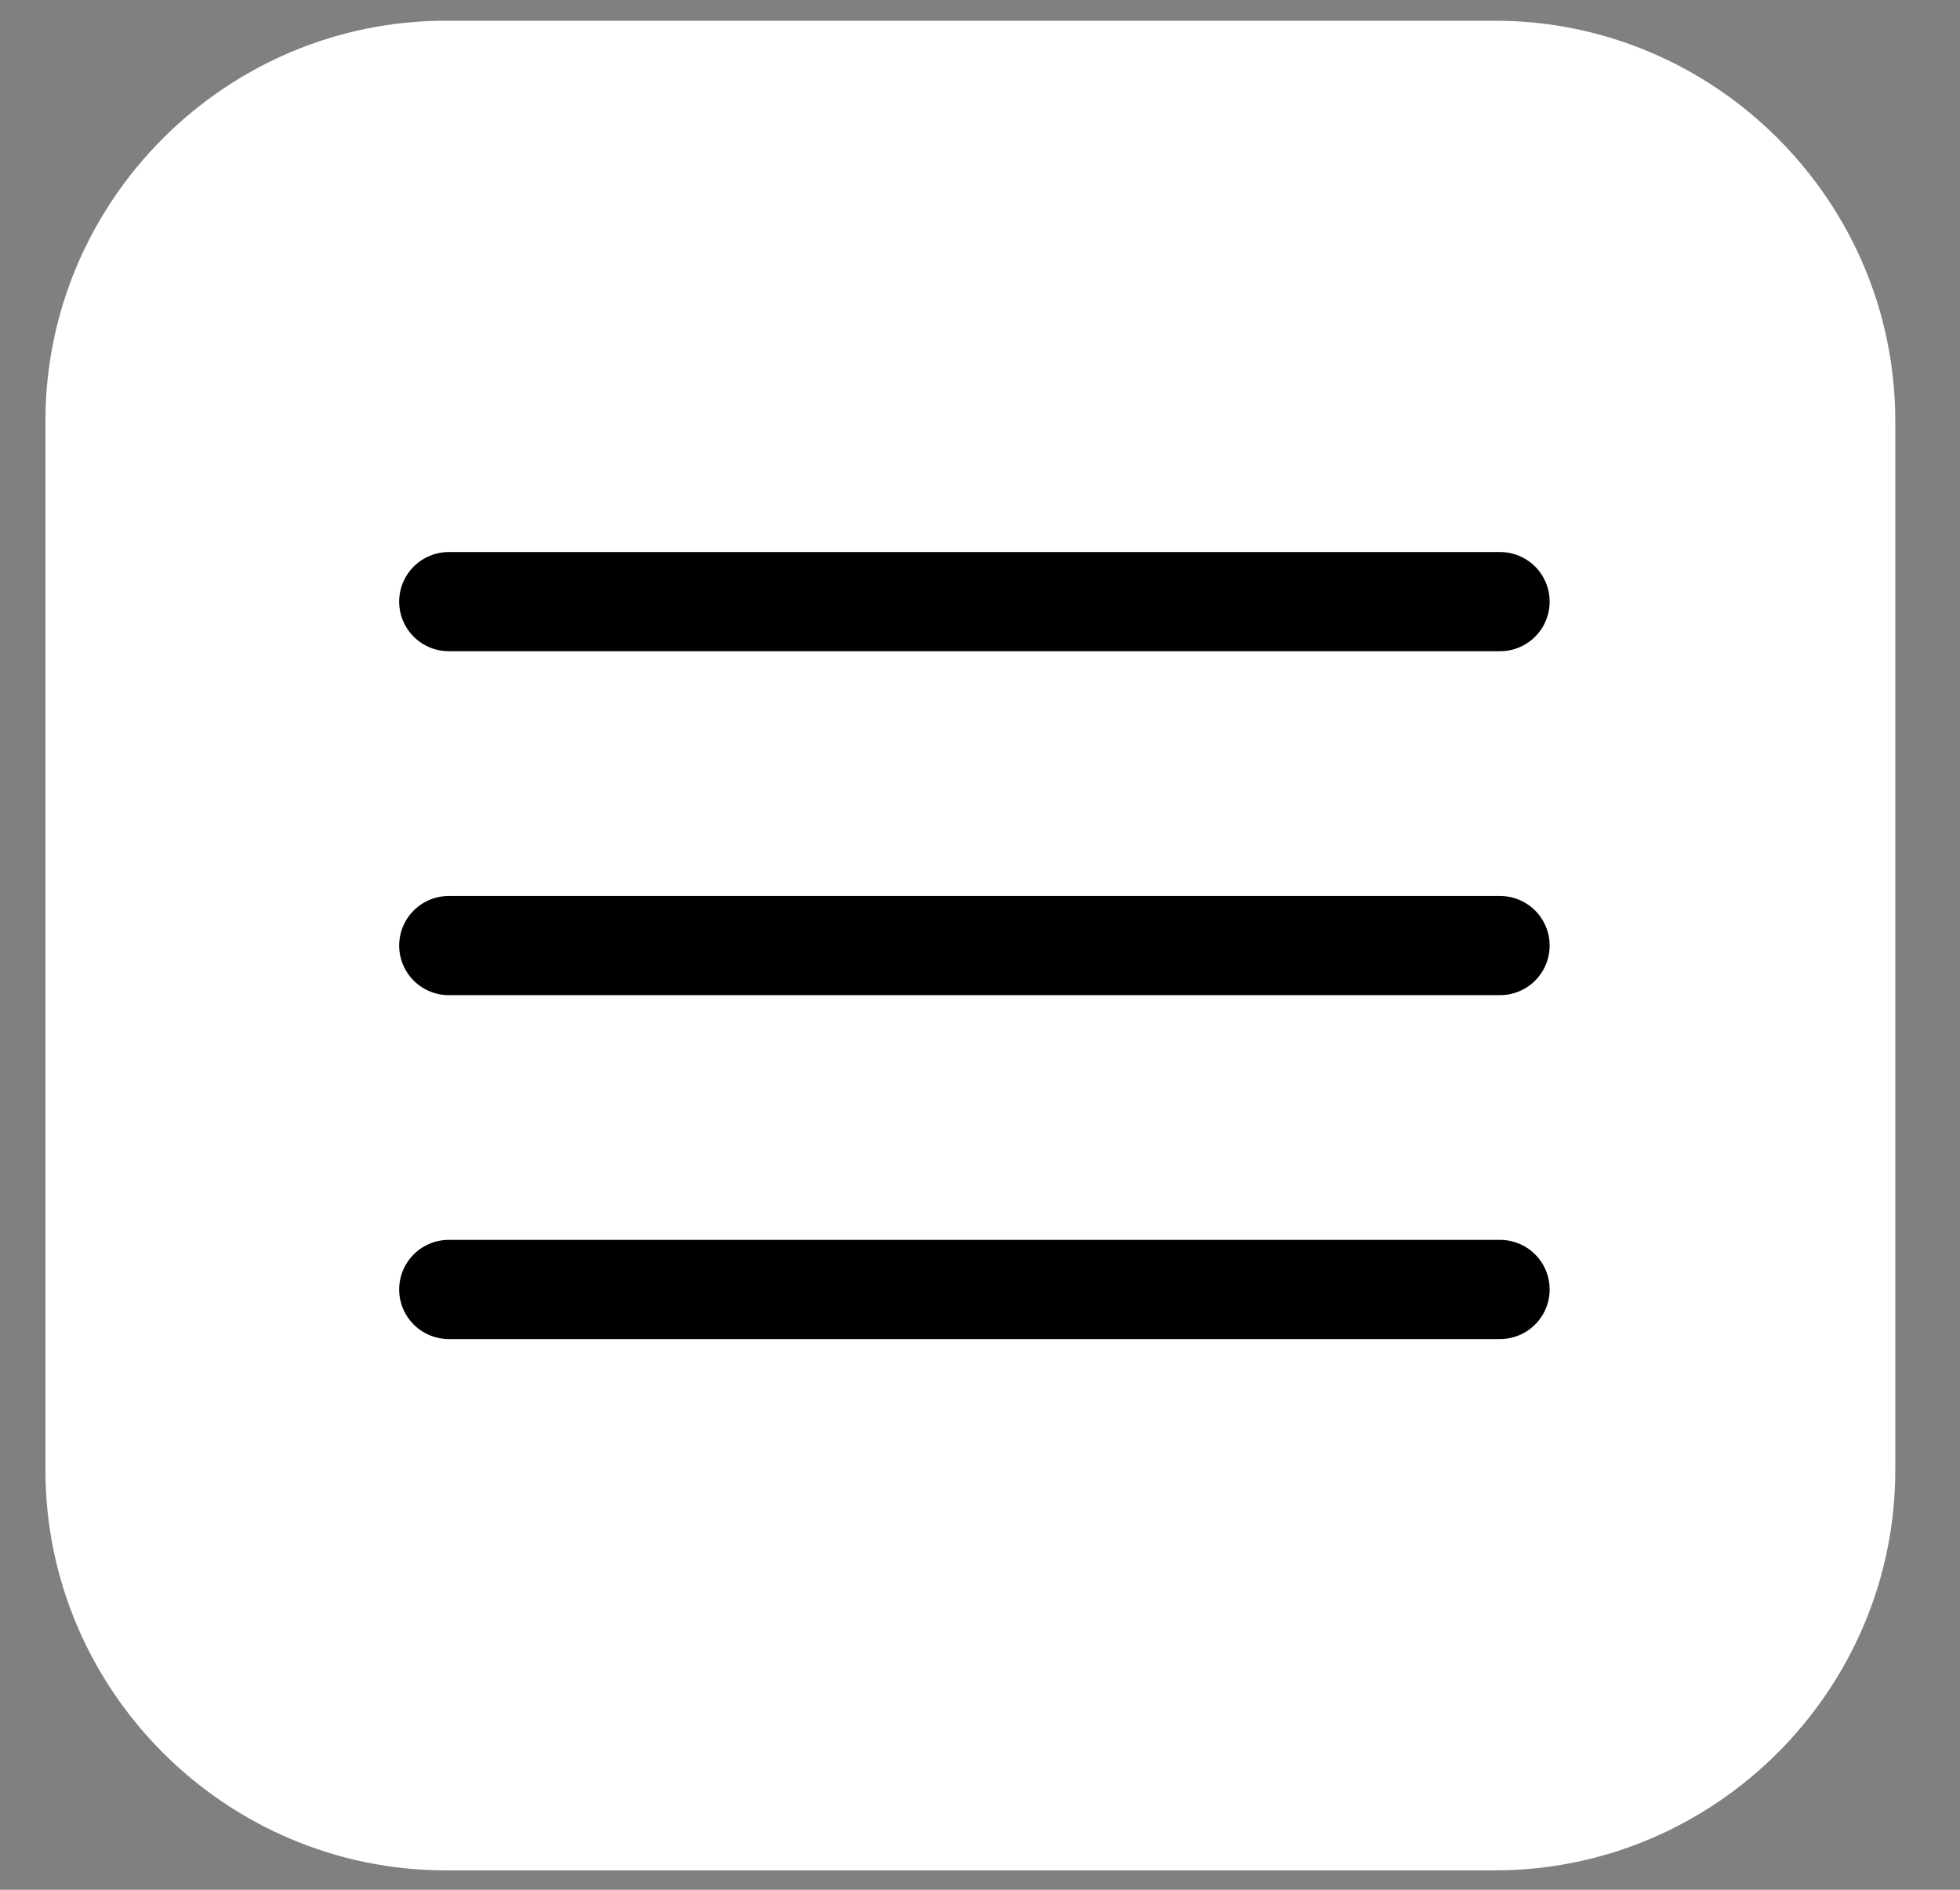
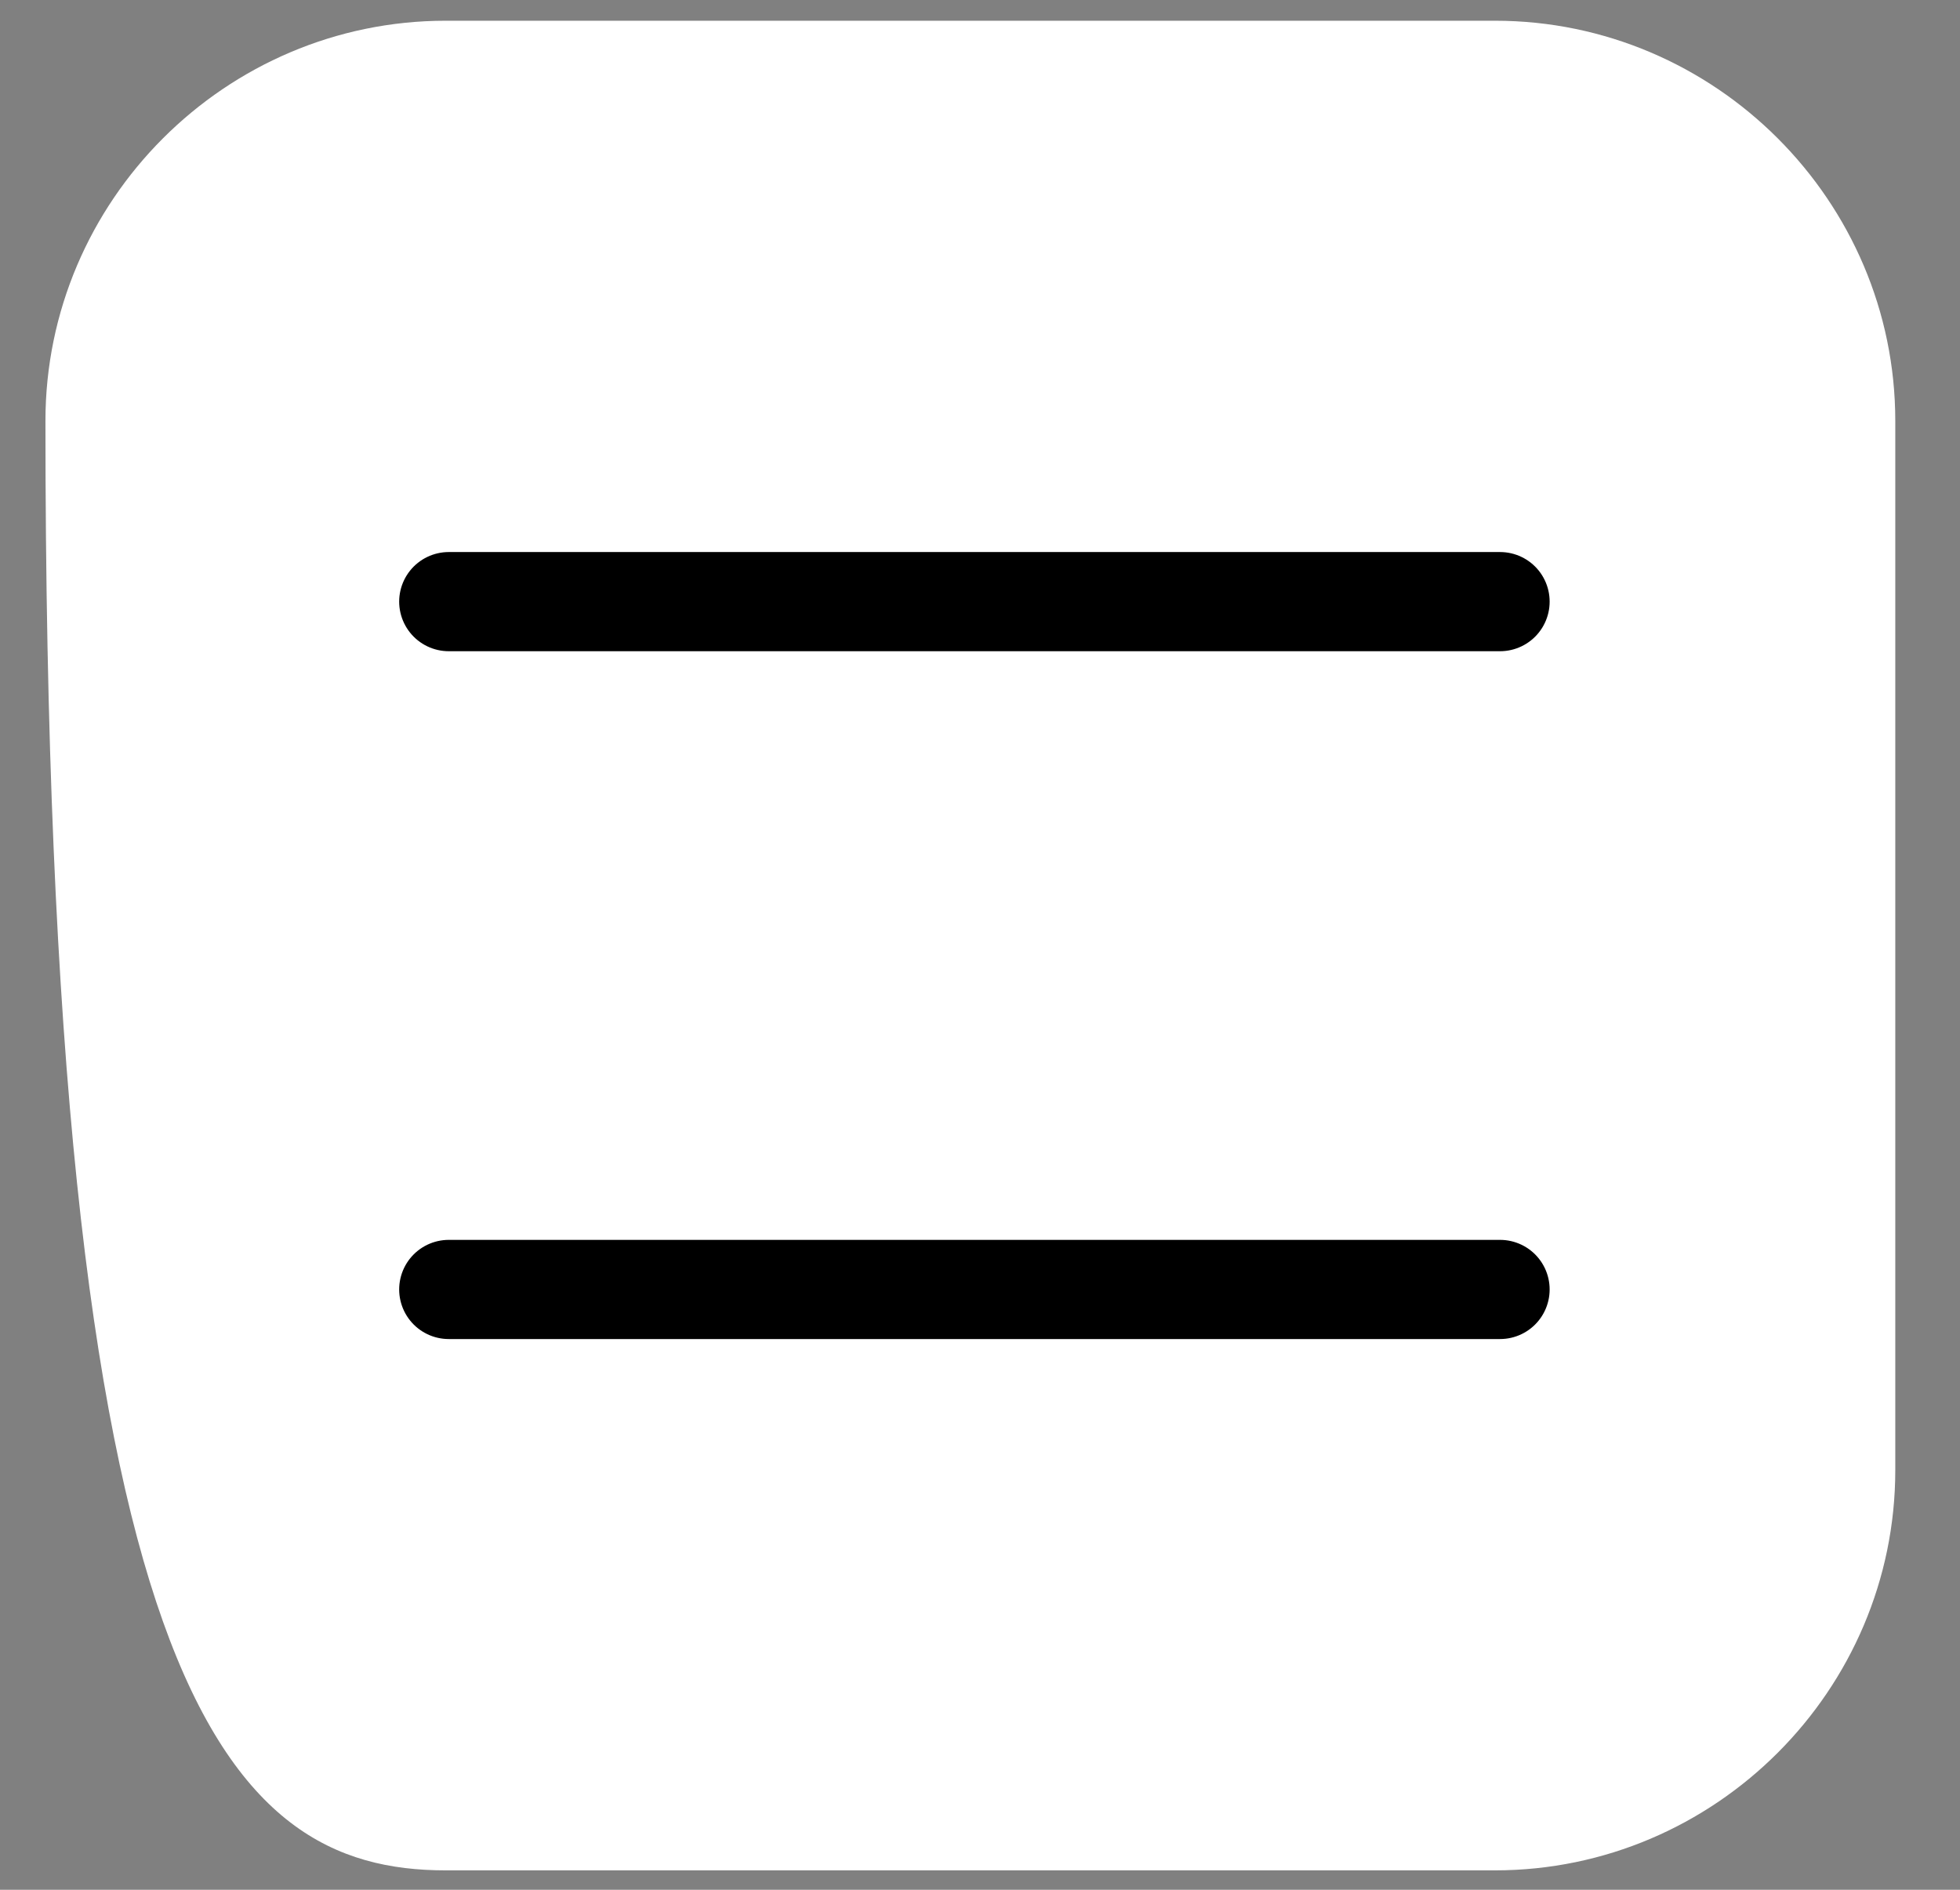
<svg xmlns="http://www.w3.org/2000/svg" xmlns:ns1="http://sodipodi.sourceforge.net/DTD/sodipodi-0.dtd" xmlns:ns2="http://www.inkscape.org/namespaces/inkscape" version="1.1" id="svg2" xml:space="preserve" width="37.333" height="36" viewBox="0 0 37.333 36" ns1:docname="menu white.eps">
  <rect x="0" y="0" width="37.333" height="36" fill="#808080" stroke="none" />
  <defs id="defs6" />
  <ns1:namedview pagecolor="#ffffff" bordercolor="#666666" borderopacity="1" objecttolerance="10" gridtolerance="10" guidetolerance="10" ns2:pageopacity="0" ns2:pageshadow="2" ns2:window-width="640" ns2:window-height="480" id="namedview4" />
  <g id="g10" ns2:groupmode="layer" ns2:label="ink_ext_XXXXXX" transform="matrix(1.333,0,0,-1.333,0,36)">
    <g id="g12" transform="scale(0.1)">
-       <path d="M 213.625,267.105 H 63.688 c -31.461,0 -57.195,-25.738 -57.195,-57.191 V 59.973 C 6.492,28.512 32.227,2.777 63.688,2.777 H 213.625 c 31.453,0 57.195,25.734 57.195,57.195 V 209.914 c 0,31.457 -25.742,57.191 -57.195,57.191" style="fill:#ffffff;fill-opacity:1;fill-rule:evenodd;stroke:none" id="path14" />
+       <path d="M 213.625,267.105 H 63.688 c -31.461,0 -57.195,-25.738 -57.195,-57.191 C 6.492,28.512 32.227,2.777 63.688,2.777 H 213.625 c 31.453,0 57.195,25.734 57.195,57.195 V 209.914 c 0,31.457 -25.742,57.191 -57.195,57.191" style="fill:#ffffff;fill-opacity:1;fill-rule:evenodd;stroke:none" id="path14" />
      <path d="M 64.125,184.09 H 214.344" style="fill:none;stroke:#000000;stroke-width:14.173;stroke-linecap:round;stroke-linejoin:round;stroke-miterlimit:22.926;stroke-dasharray:none;stroke-opacity:1" id="path16" />
-       <path d="M 64.125,134.938 H 214.344" style="fill:none;stroke:#000000;stroke-width:14.173;stroke-linecap:round;stroke-linejoin:round;stroke-miterlimit:22.926;stroke-dasharray:none;stroke-opacity:1" id="path18" />
      <path d="M 64.125,85.793 H 214.344" style="fill:none;stroke:#000000;stroke-width:14.173;stroke-linecap:round;stroke-linejoin:round;stroke-miterlimit:22.926;stroke-dasharray:none;stroke-opacity:1" id="path20" />
    </g>
  </g>
</svg>